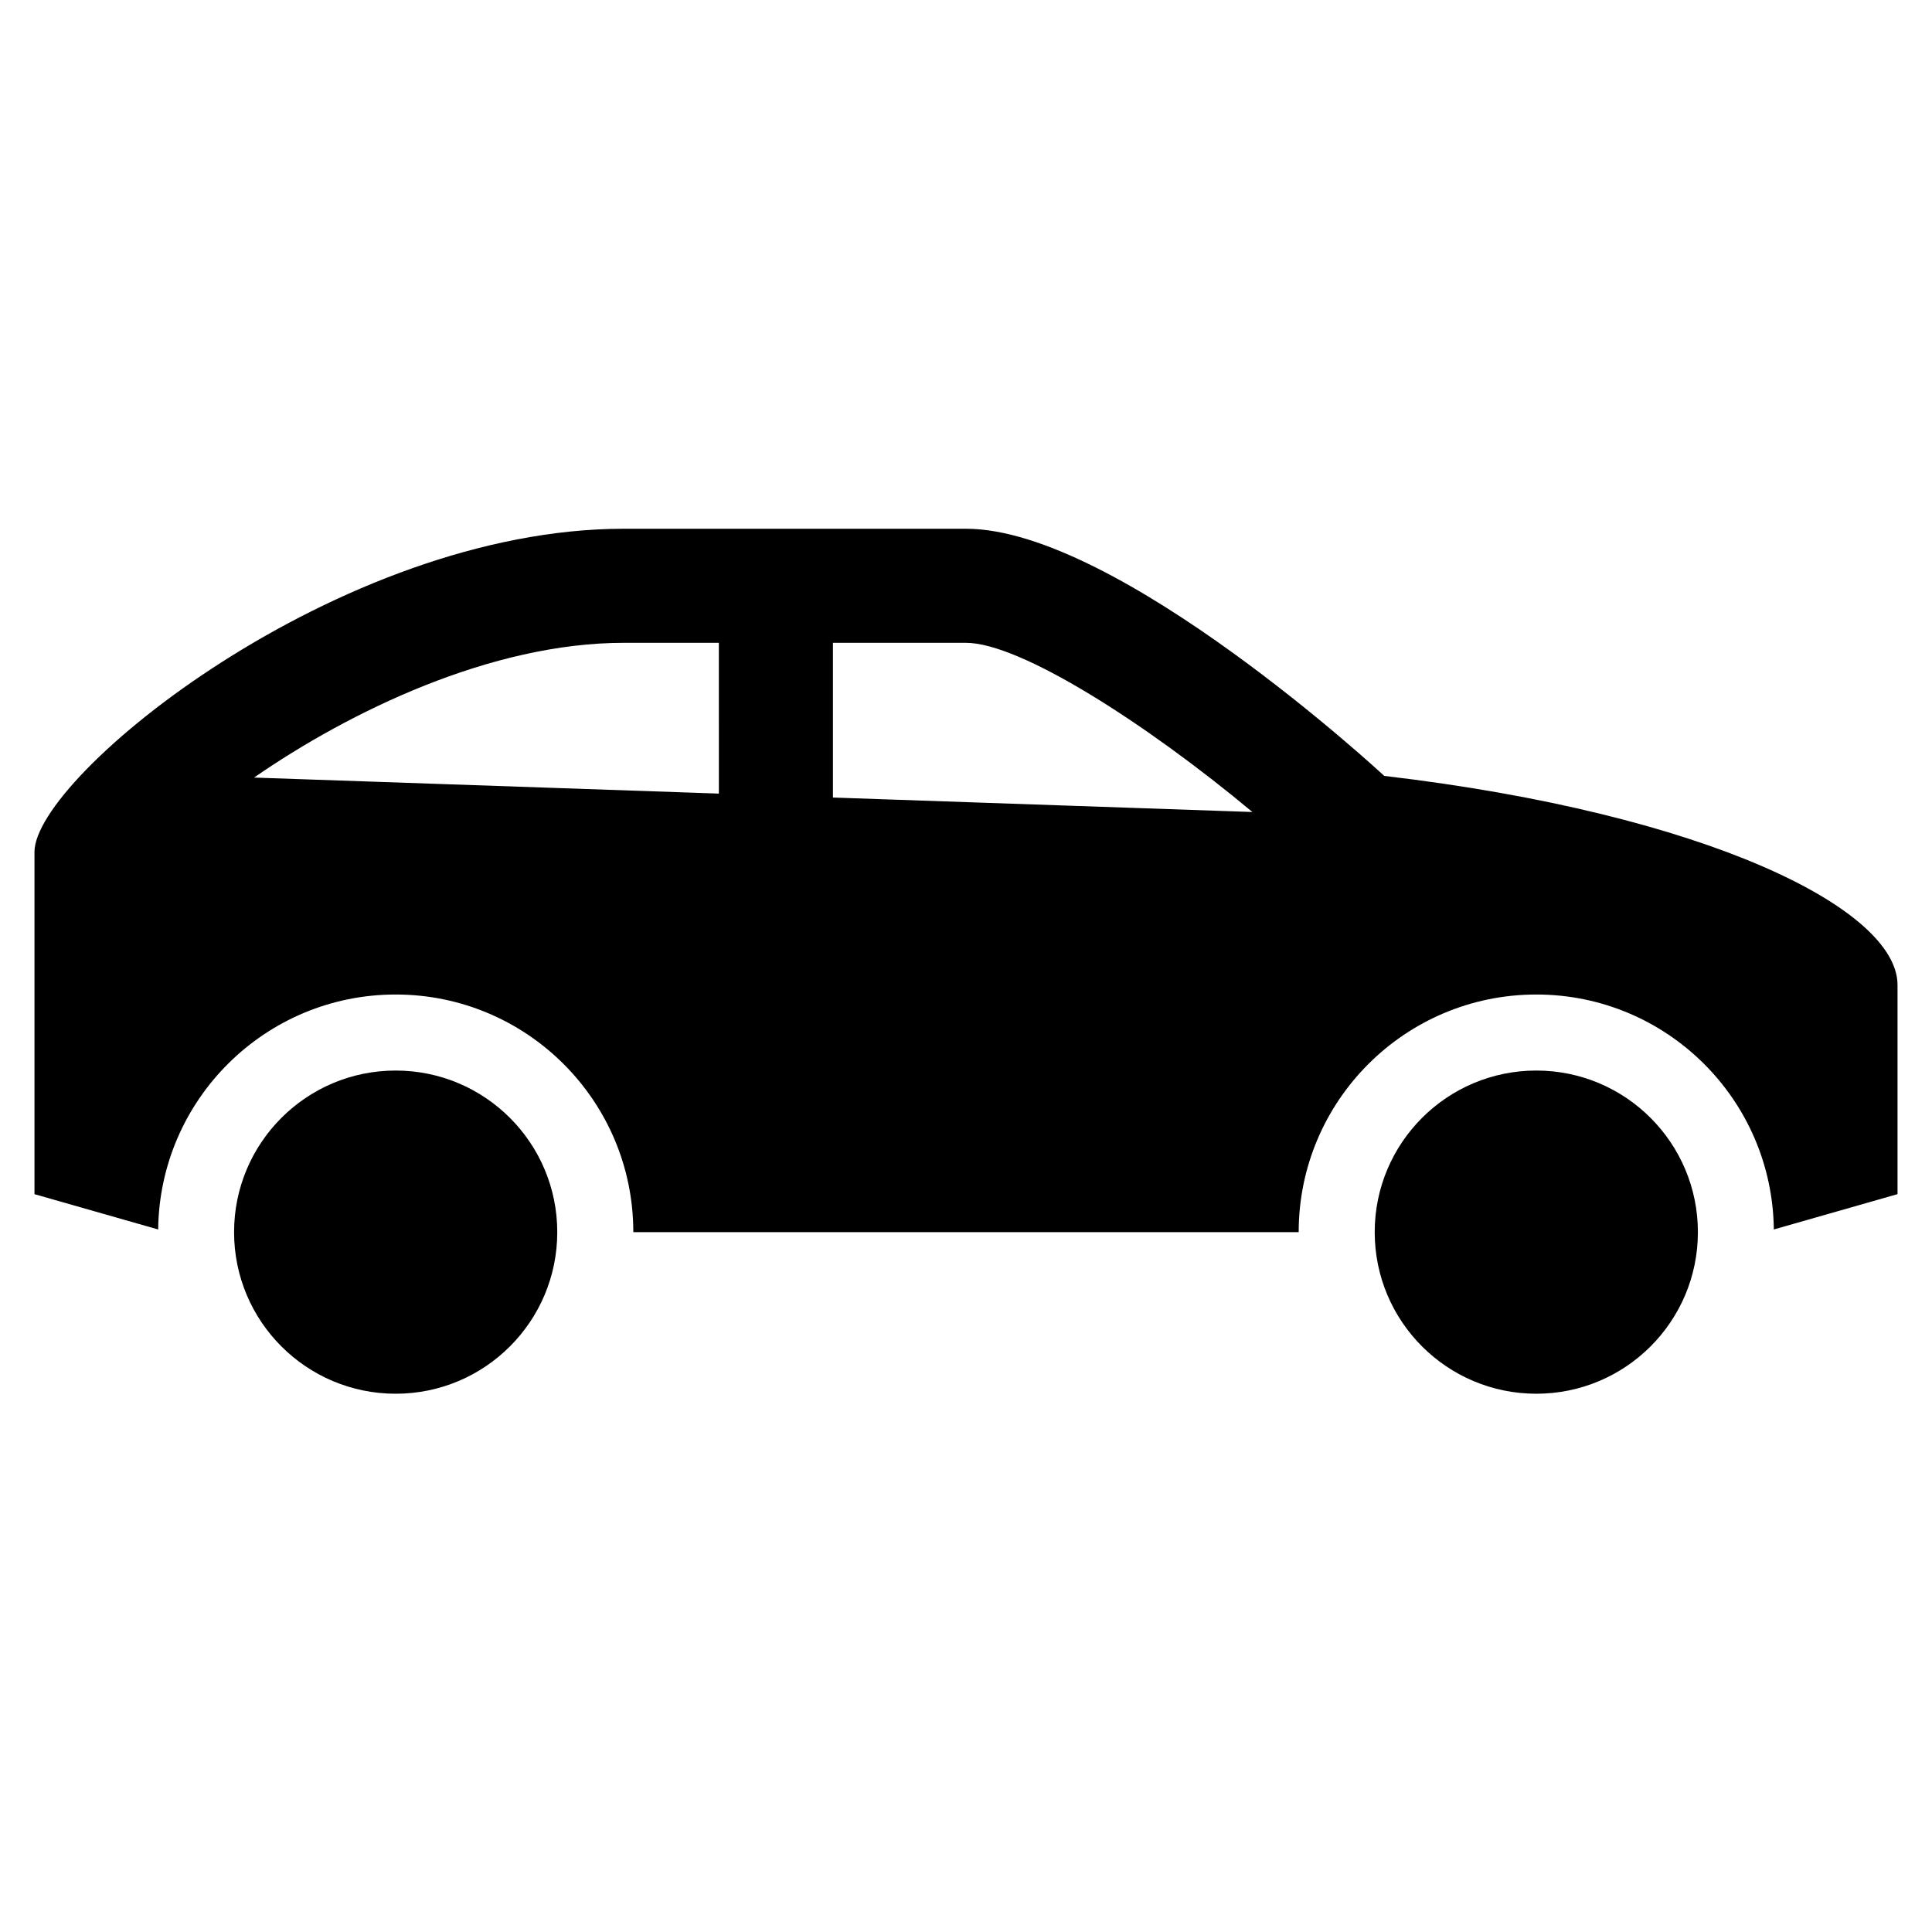
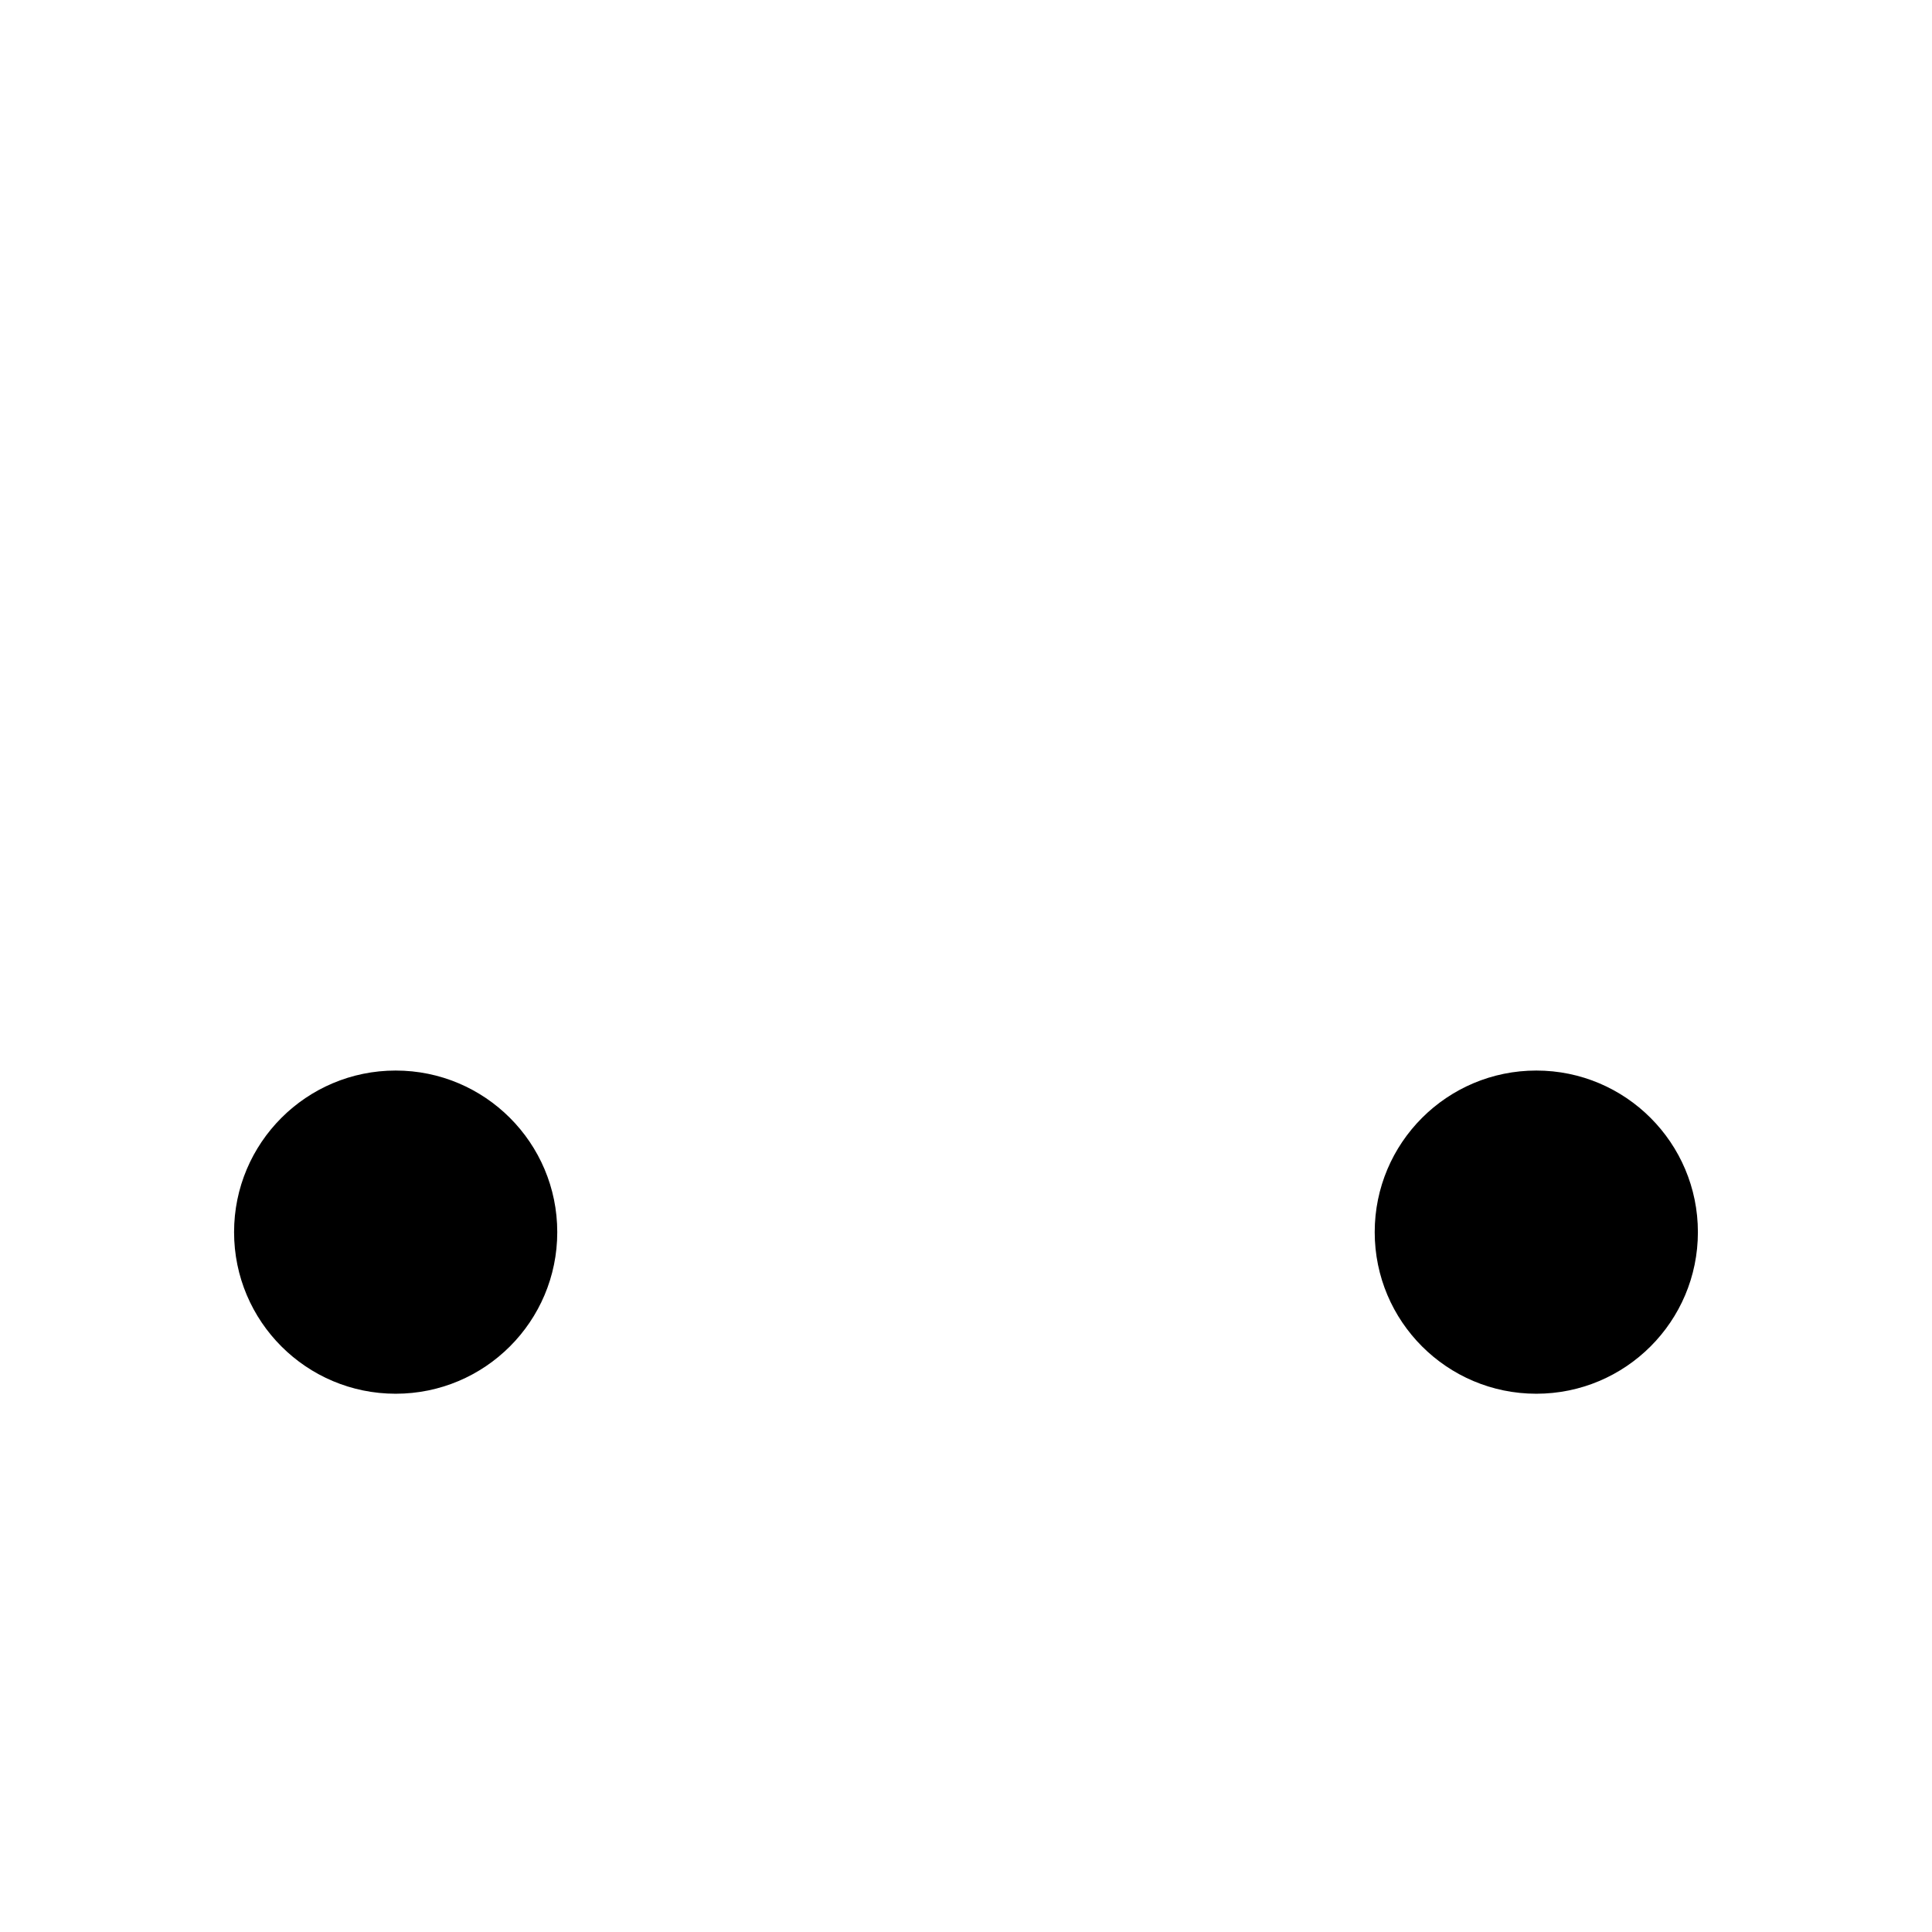
<svg xmlns="http://www.w3.org/2000/svg" fill="#000000" width="800px" height="800px" version="1.1" viewBox="144 144 512 512">
  <g>
-     <path d="m510.84 349.62s-70.535-65.496-110.84-65.496h-90.684c-75.57 0-156.18 65.496-156.18 85.648v90.691l32.781 9.359c0.383-34.449 28.406-62.266 62.941-62.266 34.777 0 62.977 28.199 62.977 62.977h176.33c0-34.777 28.199-62.977 62.977-62.977 34.535 0 62.555 27.816 62.941 62.266l32.781-9.363v-55.422c0-20.152-50.379-45.34-136.03-55.418zm-176.33 4.691-123.18-4.246c25.301-17.508 62.797-35.711 97.984-35.711h25.191zm30.227 1.043v-41h35.266c14.375 0 47.812 21.406 75.895 44.836z" />
    <path d="m291.68 470.53c0 23.652-19.172 42.824-42.824 42.824-23.652 0-42.824-19.172-42.824-42.824 0-23.648 19.172-42.824 42.824-42.824 23.652 0 42.824 19.176 42.824 42.824" />
    <path d="m593.96 470.53c0 23.652-19.172 42.824-42.824 42.824-23.648 0-42.824-19.172-42.824-42.824 0-23.648 19.176-42.824 42.824-42.824 23.652 0 42.824 19.176 42.824 42.824" />
  </g>
</svg>